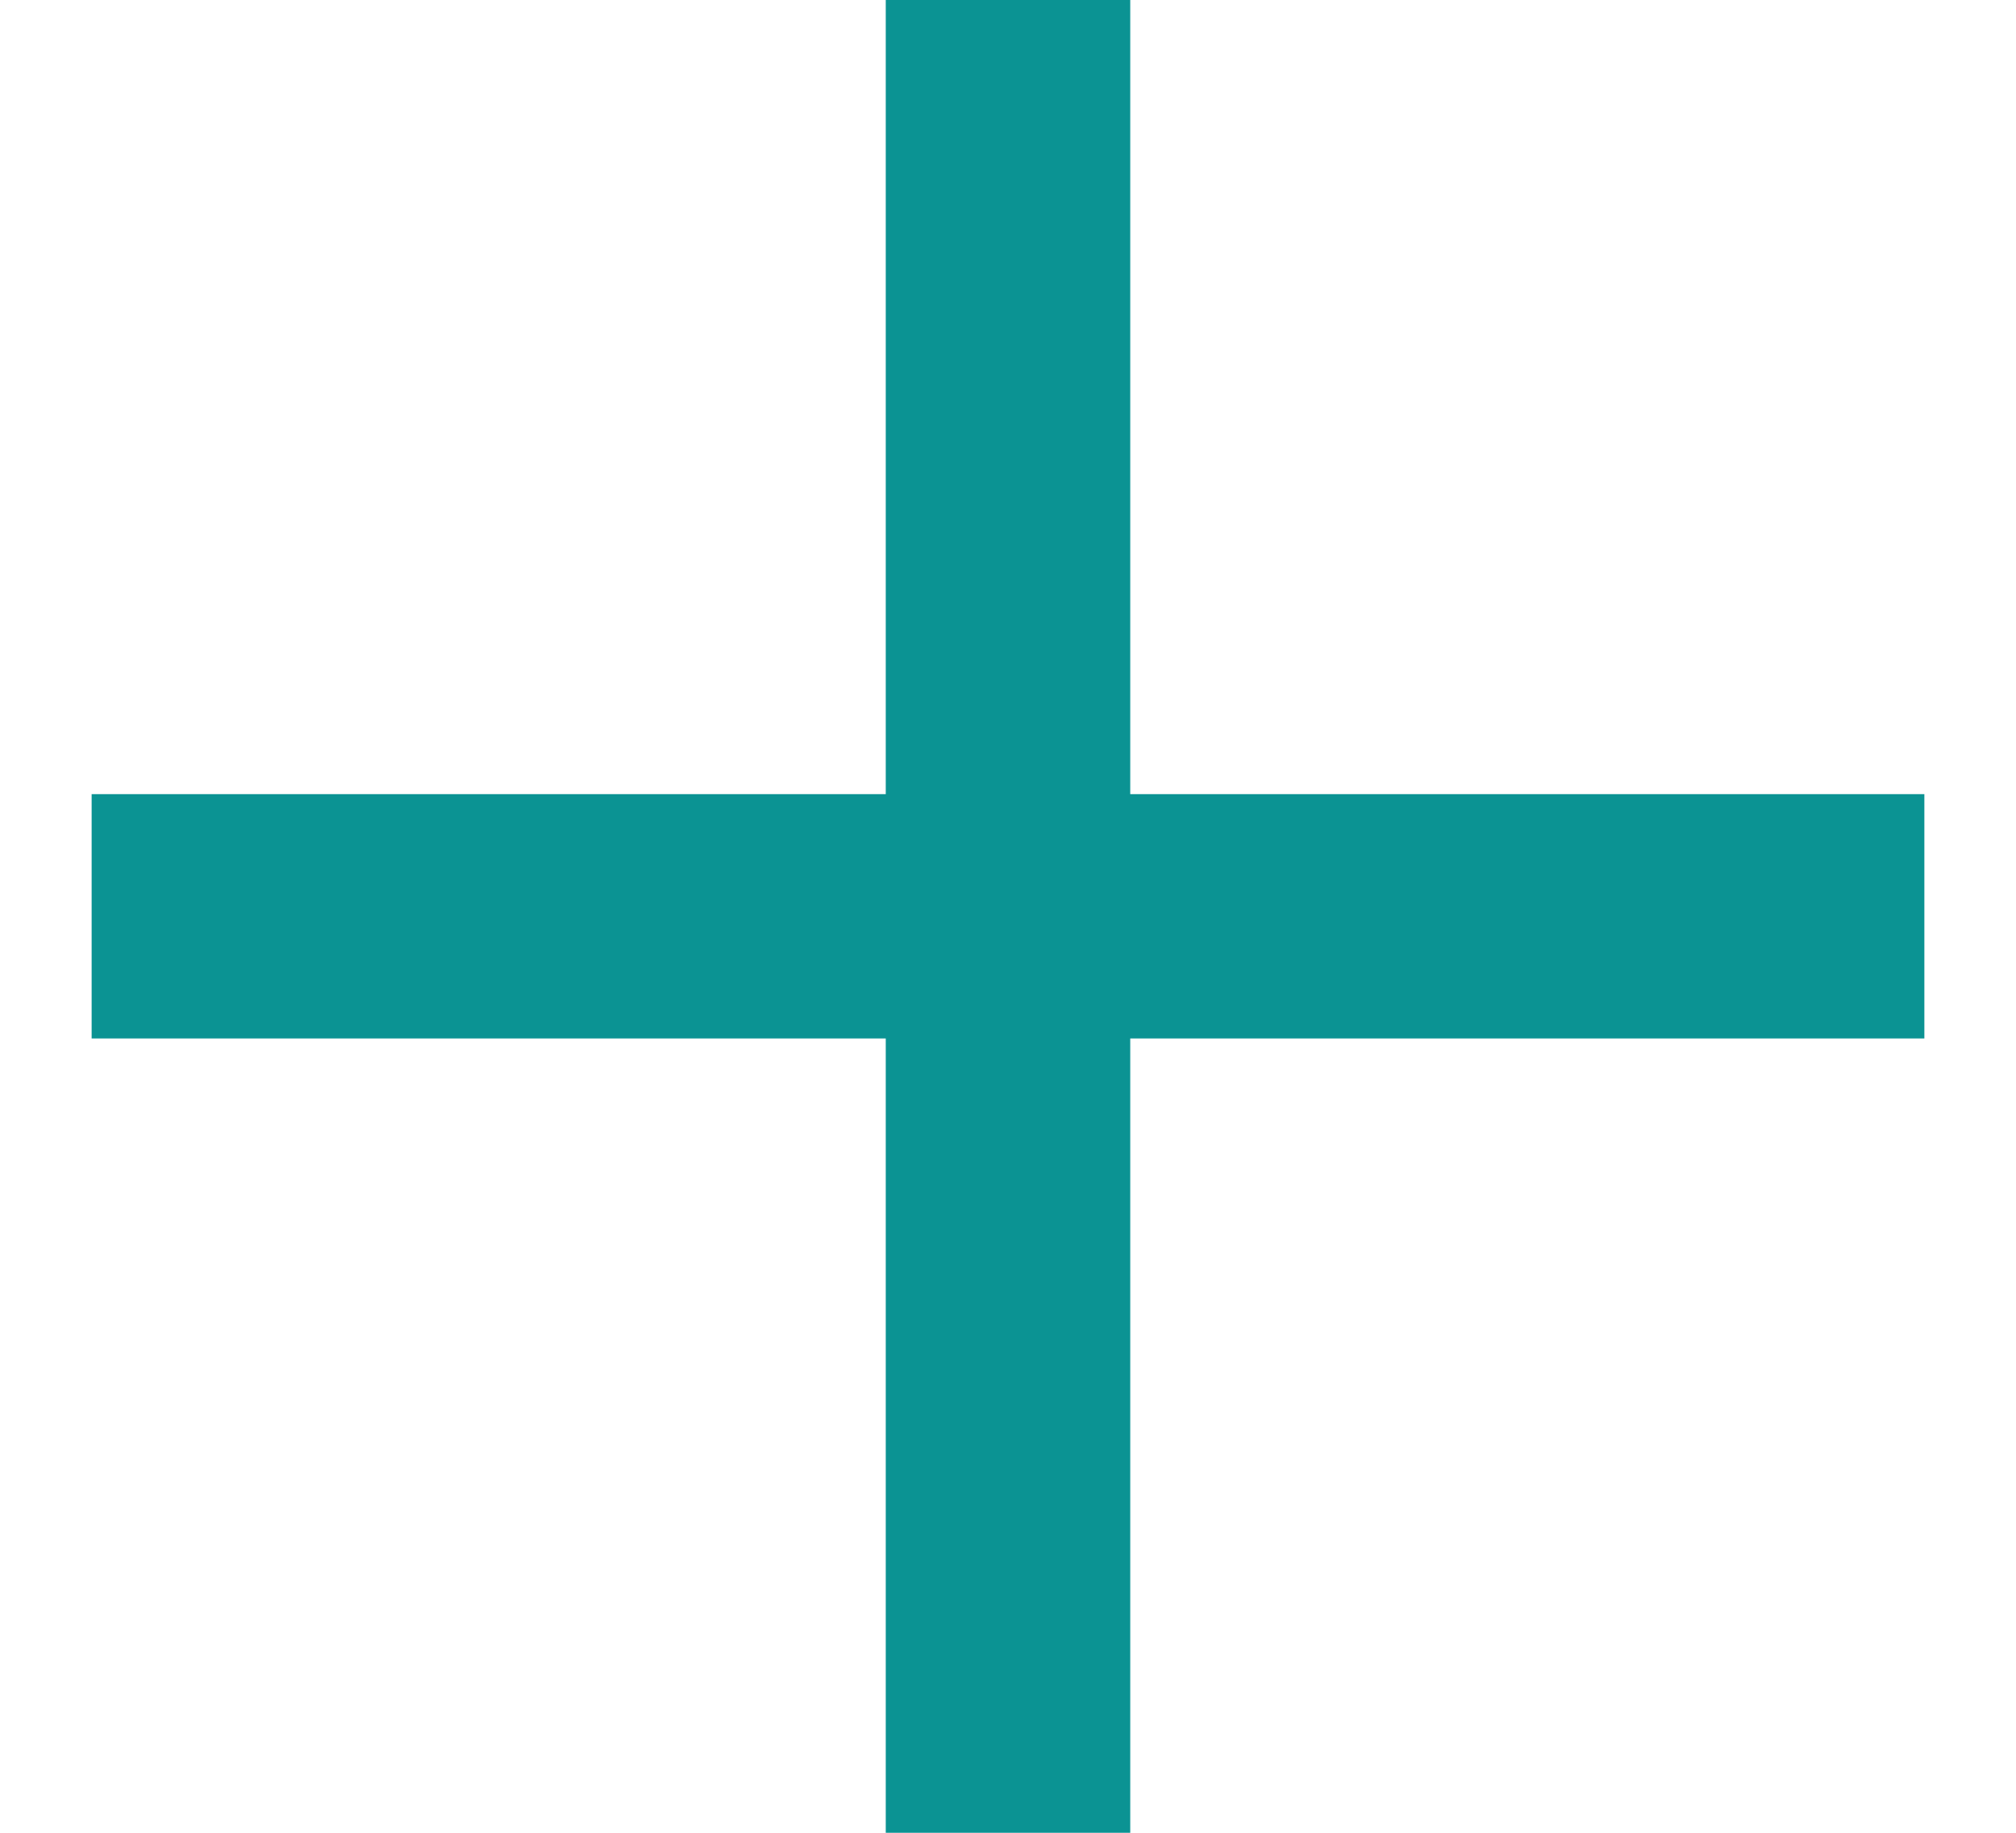
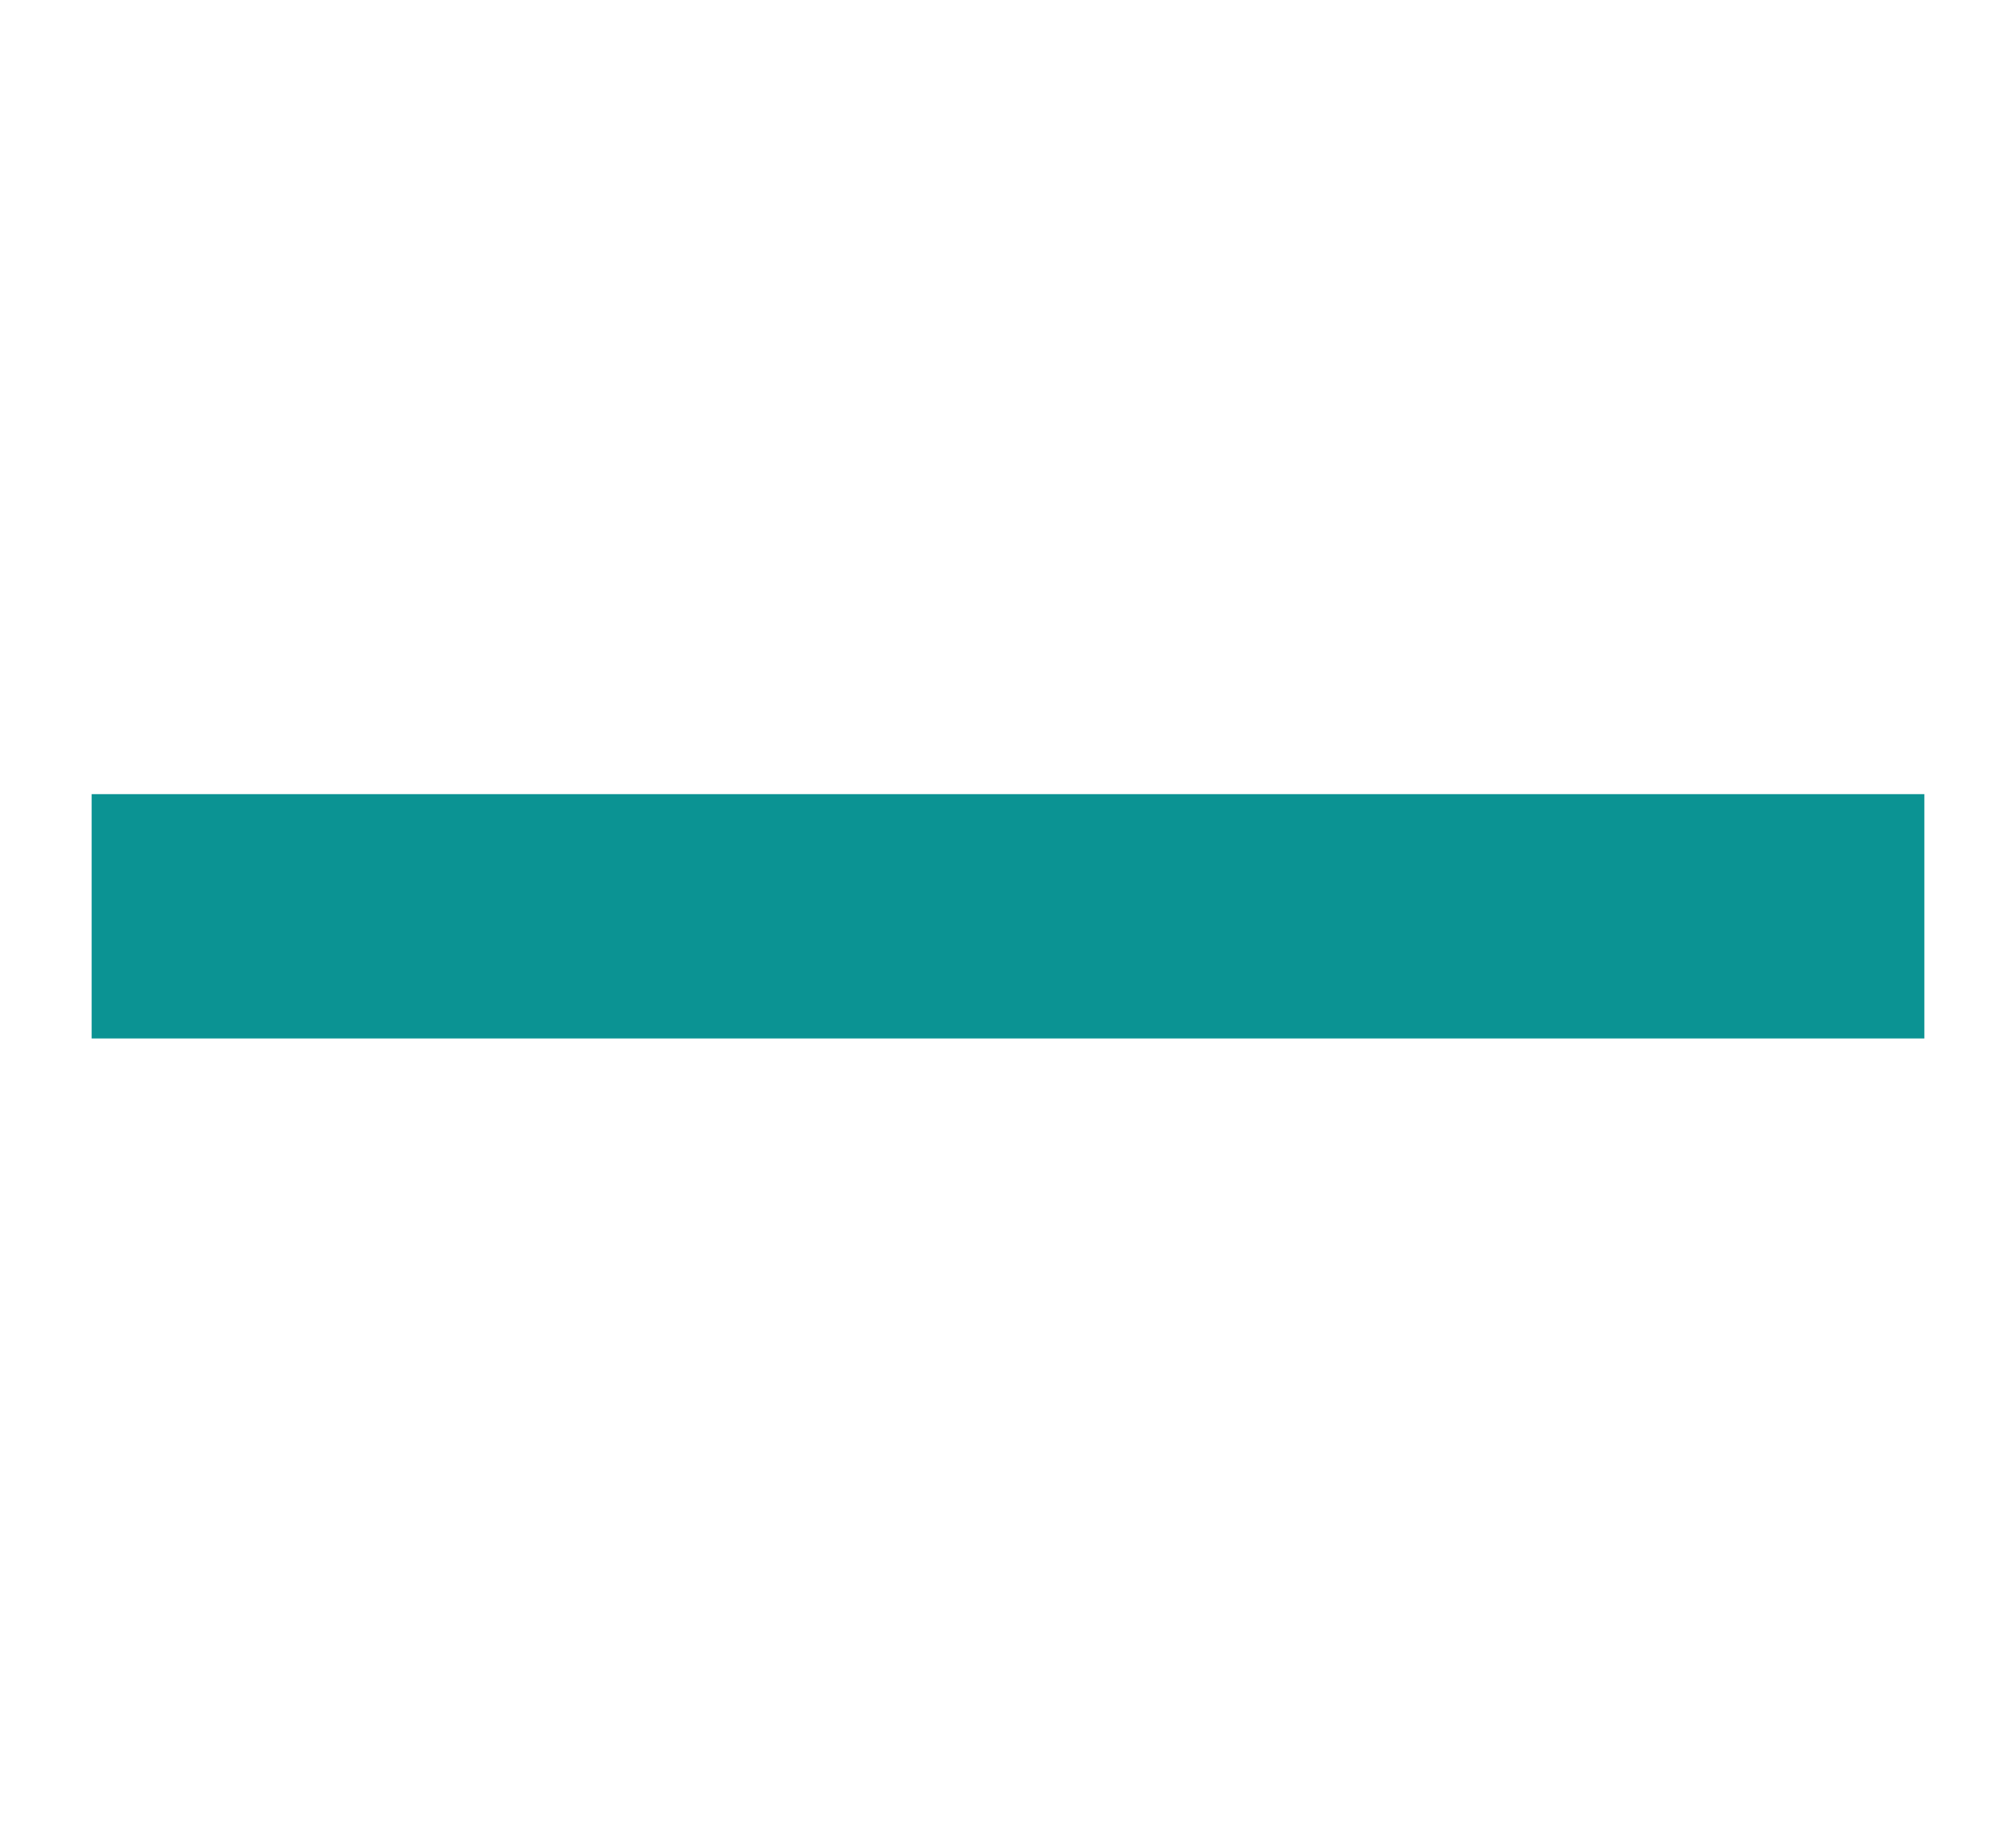
<svg xmlns="http://www.w3.org/2000/svg" width="11px" height="10px" viewBox="0 0 11 10" version="1.1">
  <title>80982ABF-BDA7-4AB6-BF87-B03DB2D0AE98</title>
  <g id="Programmation" stroke="none" stroke-width="1" fill="none" fill-rule="evenodd">
    <g id="SLM-UI_Programmation1_Desktop" transform="translate(-114, -573)" fill="#0B9393">
      <g id="FILTRES" transform="translate(114, 302)">
        <g id="Avancés" transform="translate(0.5, 267)">
          <g id="+" transform="translate(5, 9) rotate(-270) translate(-5, -9) translate(0, 4)">
            <rect id="Rectangle" x="4.333" y="0" width="1.333" height="10" />
-             <polygon id="Rectangle" transform="translate(5, 5) rotate(-270) translate(-5, -5) " points="4.333 -1.32978073e-11 5.667 -1.32978073e-11 5.667 10 4.333 10" />
          </g>
        </g>
      </g>
    </g>
  </g>
</svg>